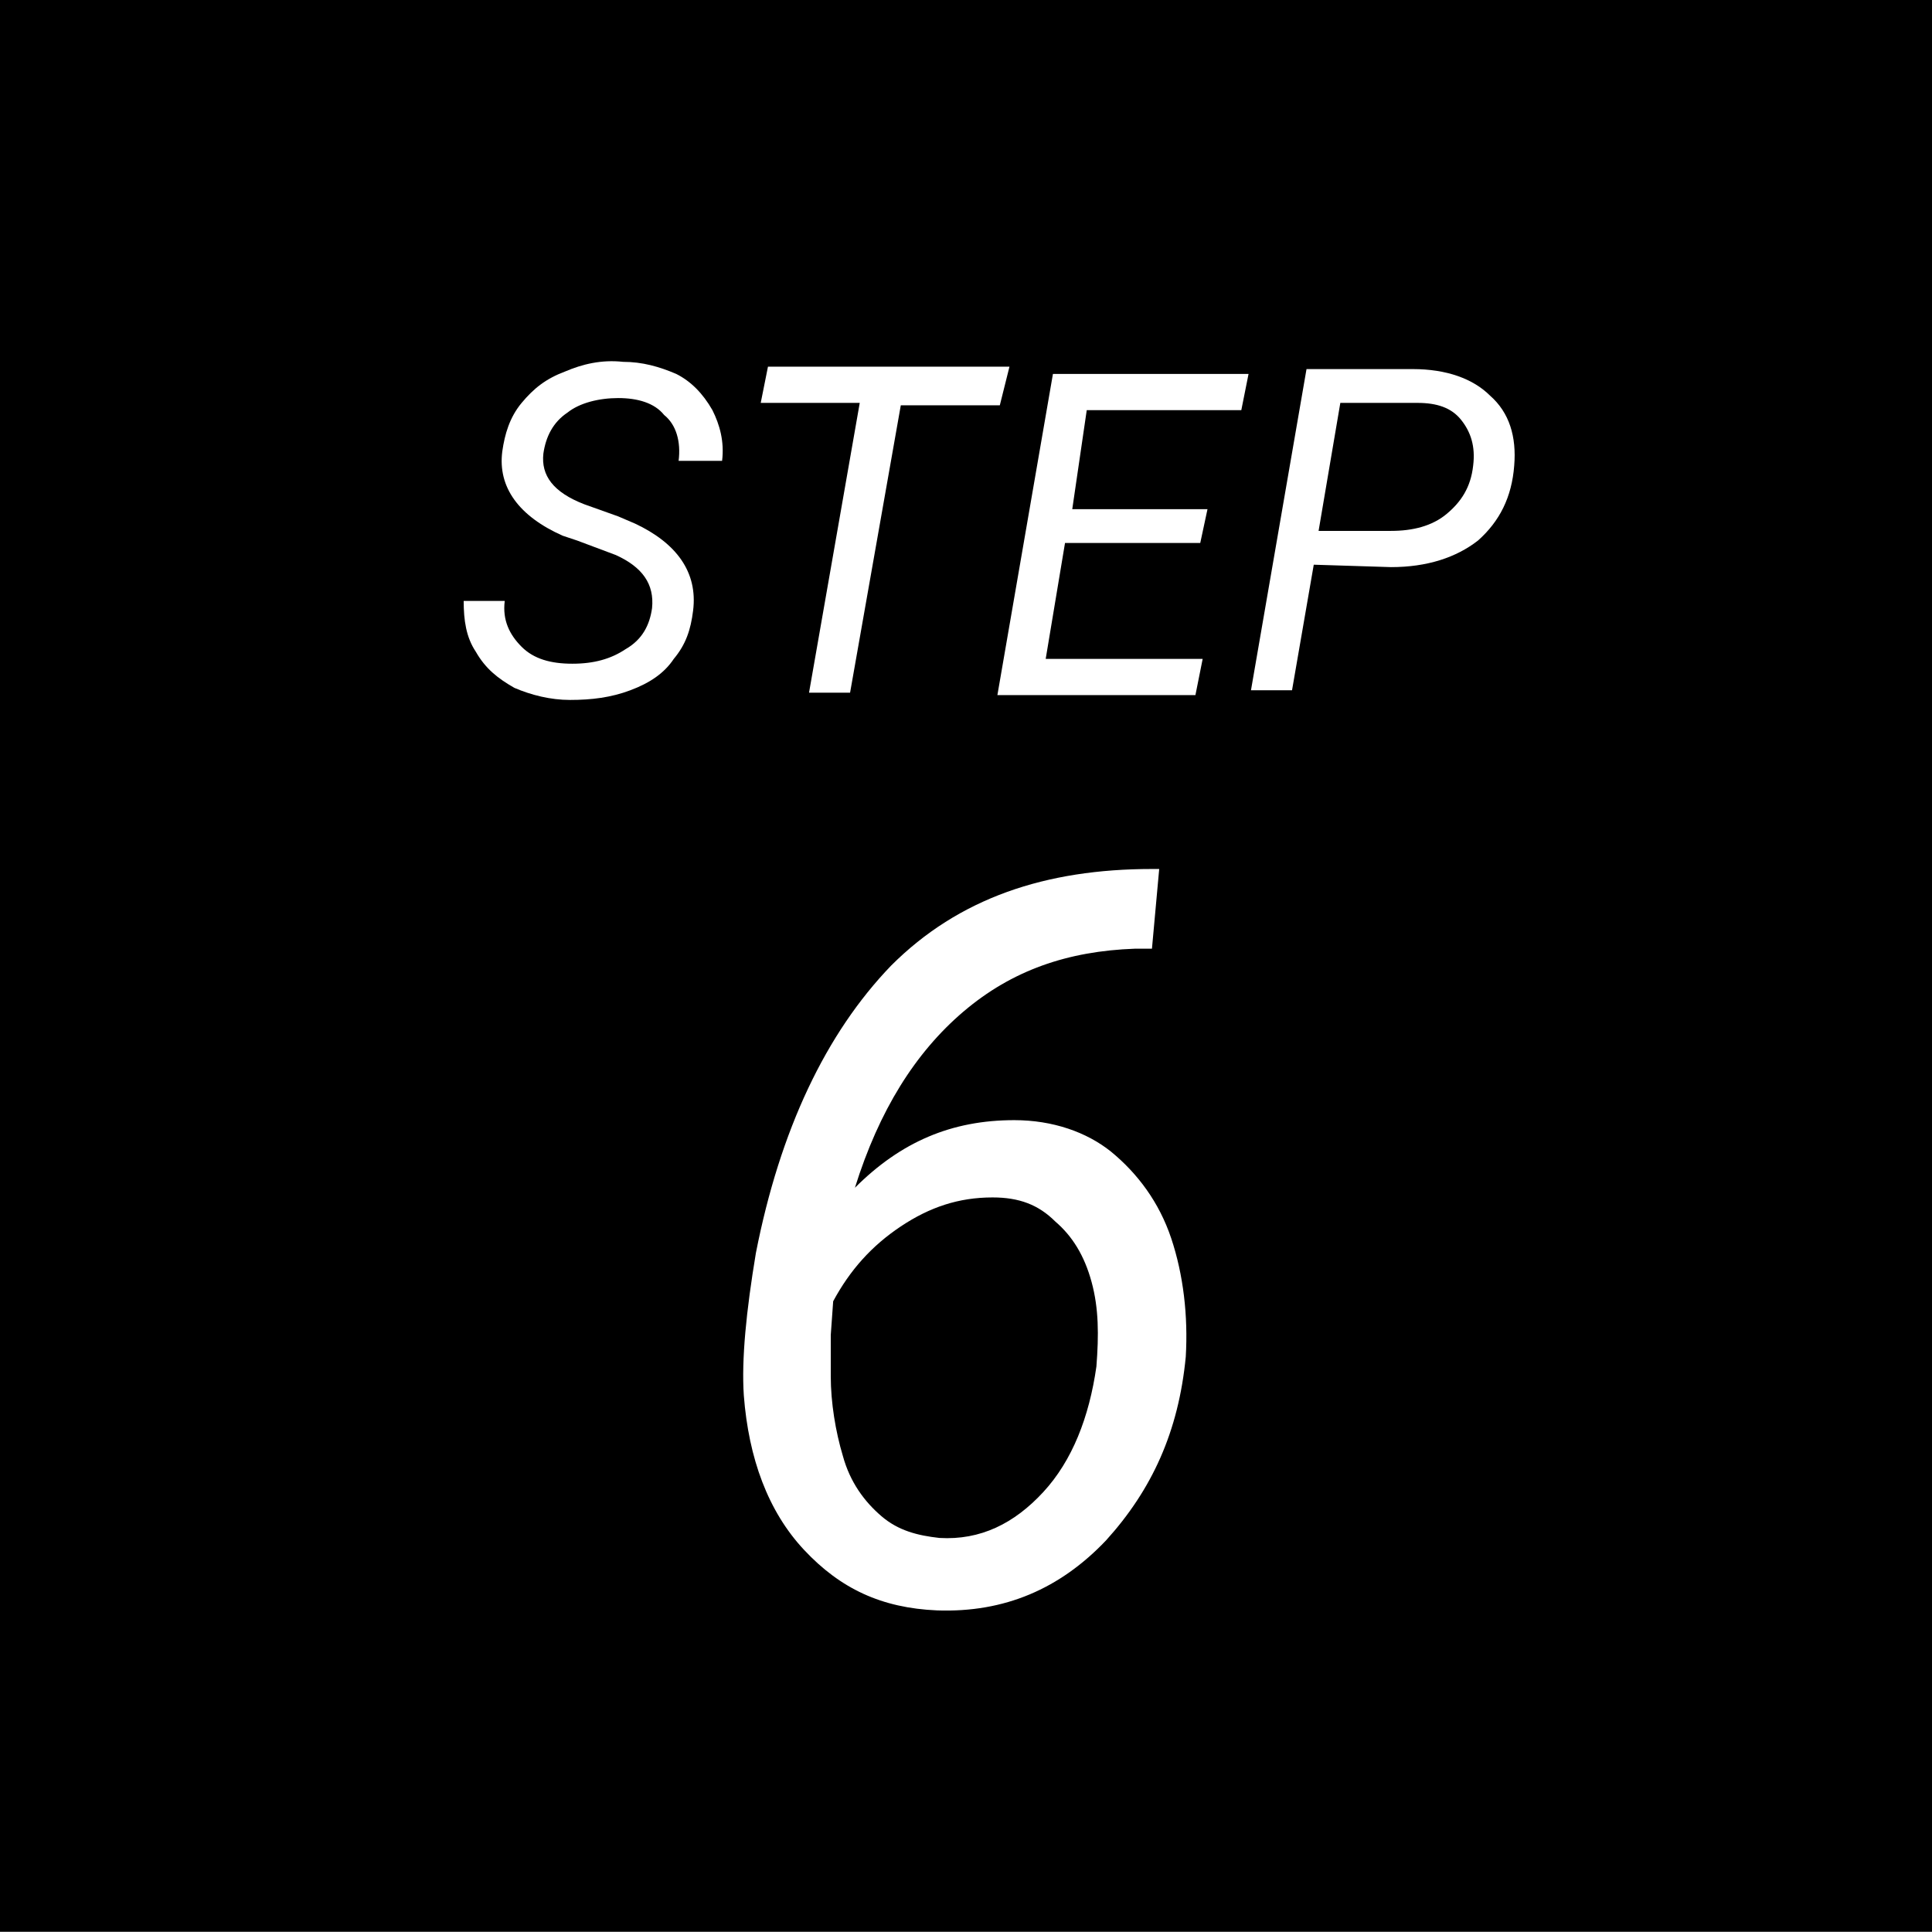
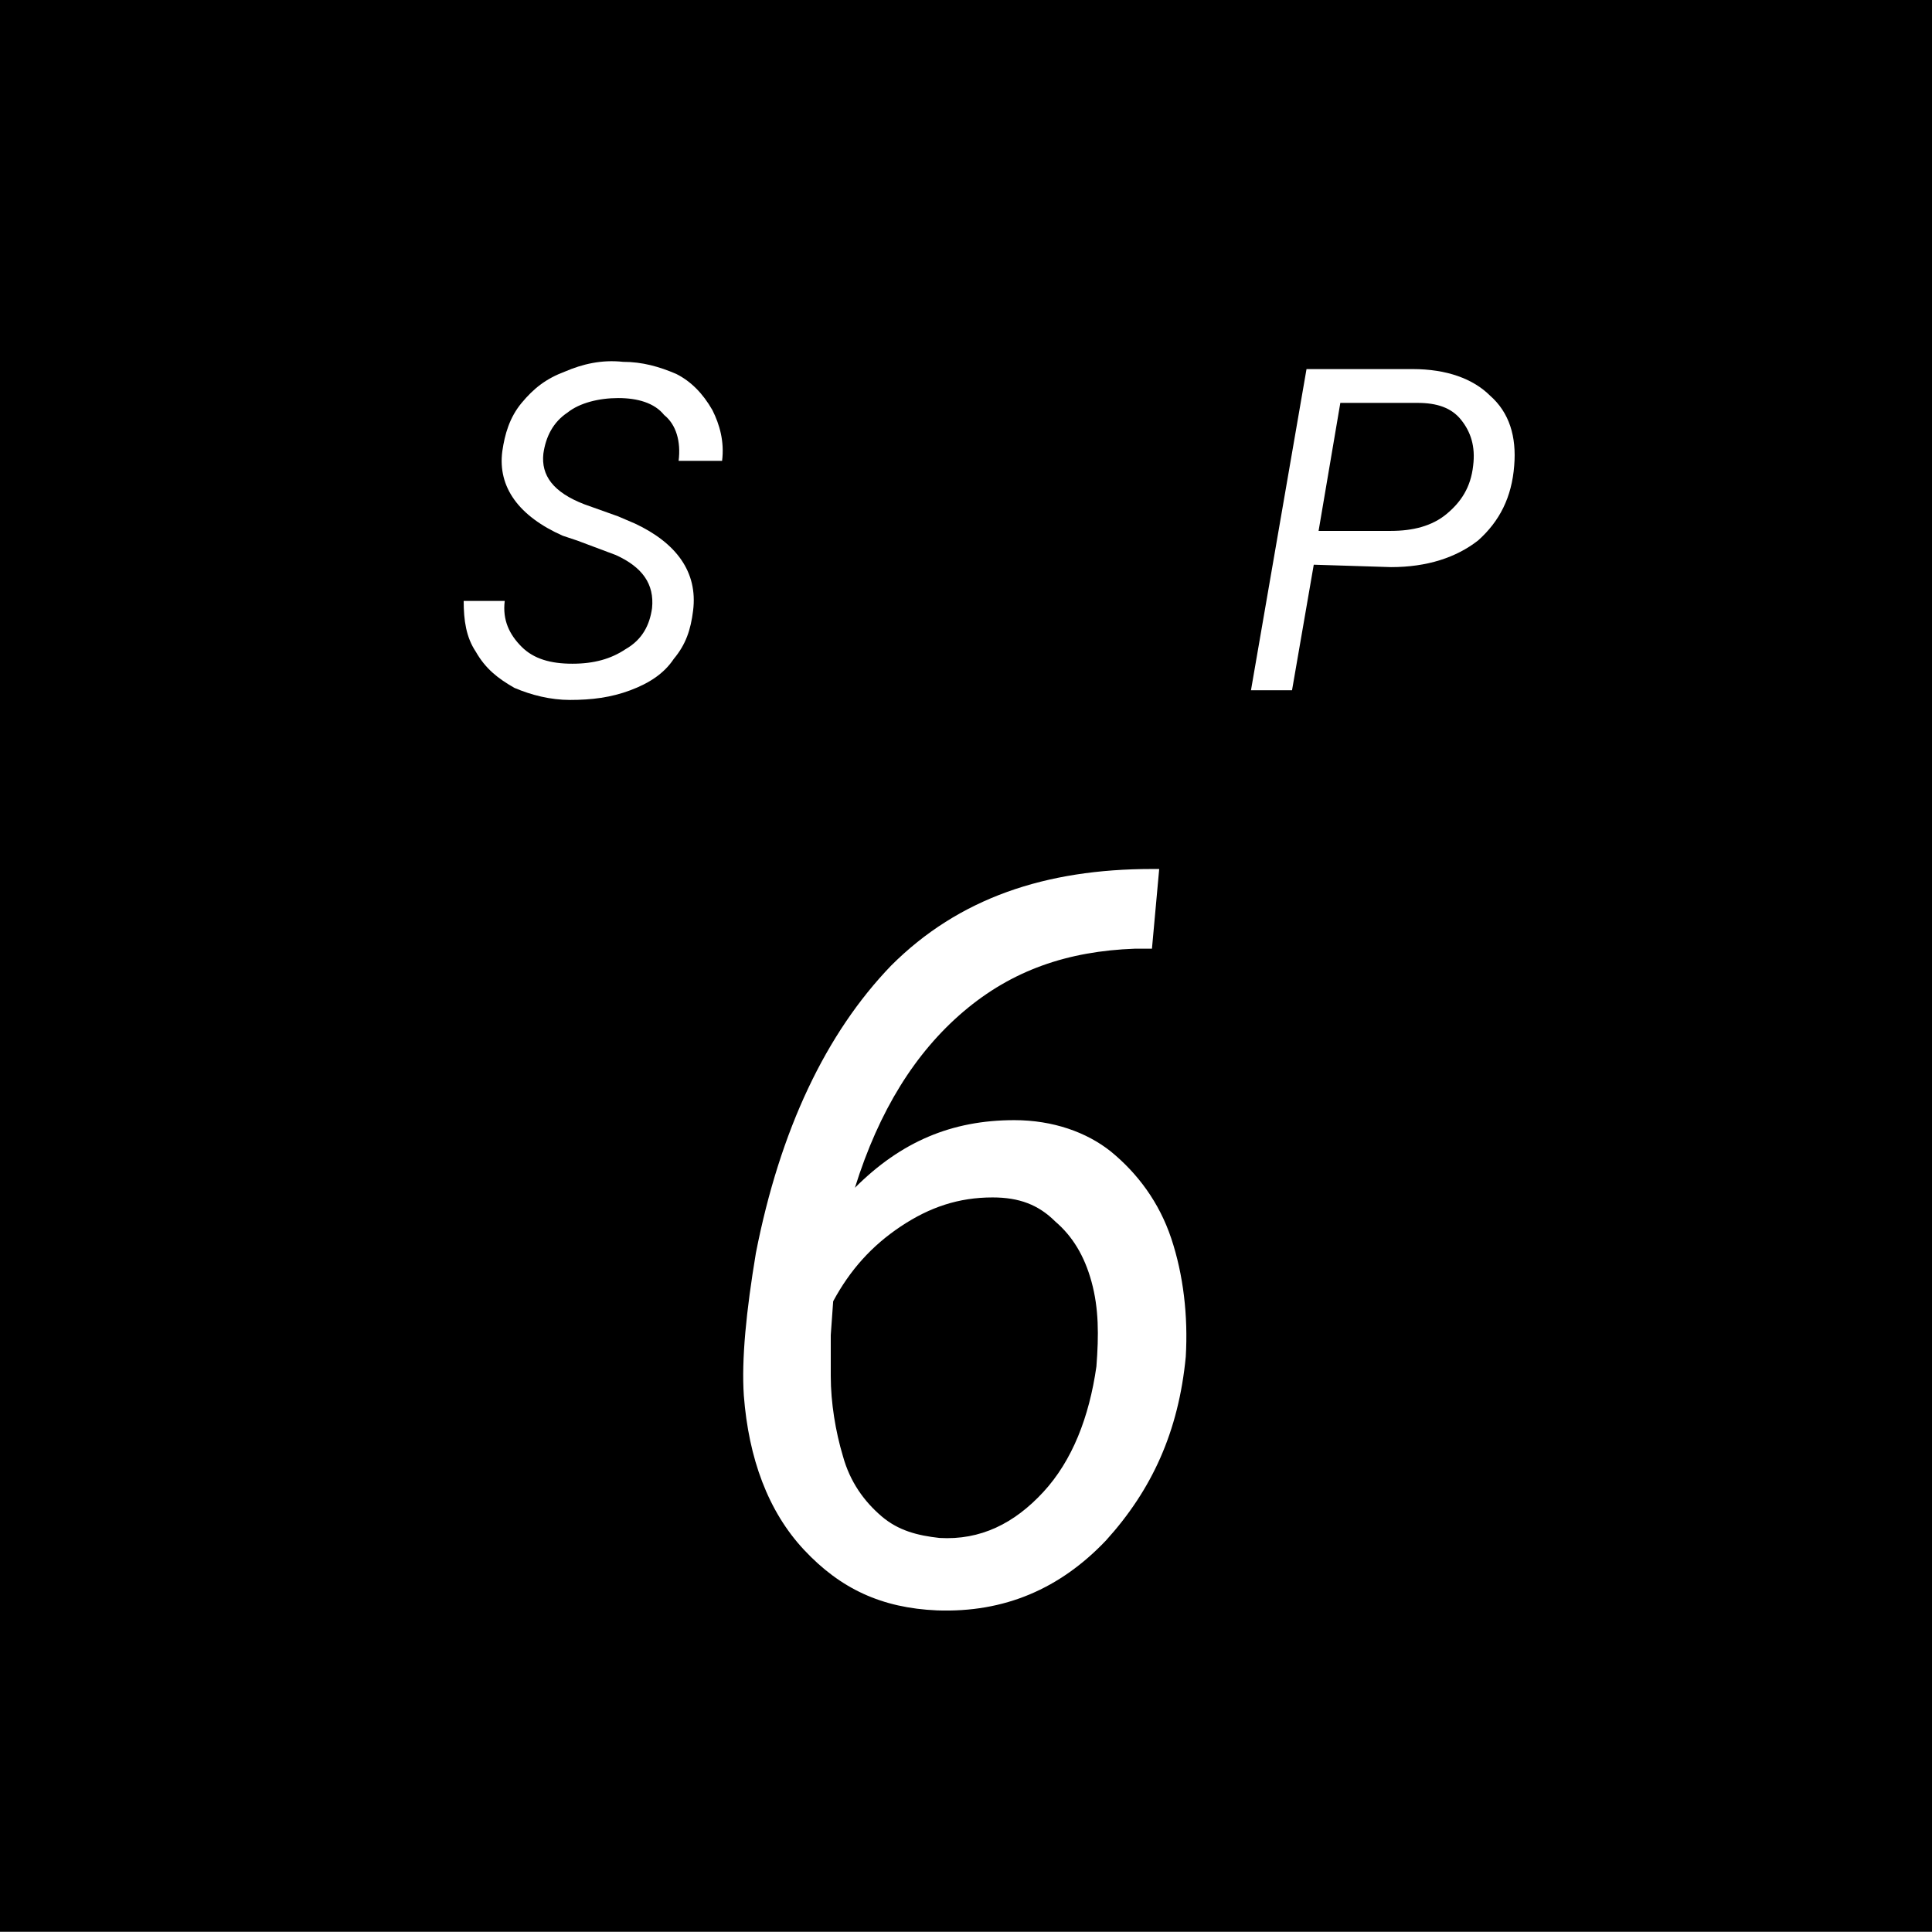
<svg xmlns="http://www.w3.org/2000/svg" version="1.1" id="レイヤー_1" x="0px" y="0px" viewBox="0 0 80 80" style="enable-background:new 0 0 80 80;" xml:space="preserve">
  <rect x="0" y="0" width="80" height="80" fill="#808080" stroke="none" />
  <style type="text/css">
	.st0{enable-background:new    ;}
	.st1{fill:#FFFFFF;}
</style>
  <g id="グループ_1762" transform="translate(0 0.283)">
    <rect id="長方形_1953" y="-0.3" width="80" height="80" />
    <g class="st0">
      <path class="st1" d="M27,24.9c0.1-1-0.4-1.7-1.5-2.2l-1.6-0.6l-0.6-0.2c-1.8-0.8-2.7-2-2.5-3.5c0.1-0.7,0.3-1.4,0.8-2    c0.5-0.6,1-1,1.8-1.3c0.7-0.3,1.5-0.5,2.4-0.4c0.8,0,1.5,0.2,2.2,0.5c0.6,0.3,1.1,0.8,1.5,1.5c0.3,0.6,0.5,1.3,0.4,2.1h-1.8    c0.1-0.8-0.1-1.5-0.6-1.9c-0.4-0.5-1.1-0.7-1.9-0.7c-0.8,0-1.6,0.2-2.1,0.6c-0.6,0.4-0.9,1-1,1.7c-0.1,0.9,0.4,1.6,1.7,2.1    l1.4,0.5l0.7,0.3c1.7,0.8,2.6,2,2.4,3.6c-0.1,0.8-0.3,1.4-0.8,2c-0.4,0.6-1,1-1.8,1.3s-1.6,0.4-2.5,0.4c-0.8,0-1.6-0.2-2.3-0.5    c-0.7-0.4-1.2-0.8-1.6-1.5c-0.4-0.6-0.5-1.3-0.5-2.1h1.7c-0.1,0.8,0.2,1.4,0.7,1.9s1.2,0.7,2.1,0.7c0.9,0,1.6-0.2,2.2-0.6    C26.6,26.2,26.9,25.6,27,24.9z" />
-       <path class="st1" d="M41.4,16.5h-4.1l-2.1,11.9h-1.7l2.1-12h-4.1l0.3-1.5h10L41.4,16.5z" />
-       <path class="st1" d="M49.7,22.2h-5.6L43.3,27h6.5l-0.3,1.5h-8.2l2.3-13.3h8.1l-0.3,1.5h-6.4l-0.6,4.1H50L49.7,22.2z" />
      <path class="st1" d="M54.4,23.1l-0.9,5.2h-1.7L54.1,15h4.4c1.4,0,2.5,0.4,3.2,1.1c0.8,0.7,1.1,1.7,1,2.9c-0.1,1.3-0.6,2.3-1.5,3.1    c-0.9,0.7-2.1,1.1-3.6,1.1L54.4,23.1z M54.6,21.7h3c0.9,0,1.7-0.2,2.3-0.7s1-1.1,1.1-2c0.1-0.8-0.1-1.4-0.5-1.9    c-0.4-0.5-1-0.7-1.8-0.7h-3.2L54.6,21.7z" />
    </g>
    <g class="st0">
      <path class="st1" d="M48,35.7l-0.3,3.3h-0.7c-2.8,0.1-5.1,0.9-7.1,2.6c-2,1.7-3.5,4.1-4.5,7.3c1.9-1.9,4-2.8,6.6-2.8    c1.6,0,3,0.5,4,1.3c1.1,0.9,2,2.1,2.5,3.6c0.5,1.5,0.7,3.2,0.6,4.9c-0.3,3.1-1.4,5.5-3.3,7.6c-1.9,2-4.2,3-7,2.9    c-2.3-0.1-4-0.9-5.5-2.5c-1.5-1.6-2.3-3.8-2.5-6.4c-0.1-1.5,0.1-3.5,0.5-5.9c1-5.1,2.9-9.1,5.6-11.9c2.8-2.8,6.4-4,10.8-4L48,35.7    L48,35.7z M41.1,49.3c-1.4,0-2.6,0.4-3.8,1.2c-1.2,0.8-2.1,1.8-2.8,3.1l-0.1,1.4v1.7c0,1.1,0.2,2.3,0.5,3.3    c0.3,1.1,0.9,1.9,1.6,2.5c0.7,0.6,1.5,0.8,2.4,0.9c1.7,0.1,3.1-0.6,4.3-1.9c1.2-1.3,1.9-3.1,2.2-5.2c0.1-1.3,0.1-2.4-0.2-3.5    c-0.3-1.1-0.8-1.9-1.5-2.5C43,49.6,42.2,49.3,41.1,49.3z" />
    </g>
  </g>
</svg>